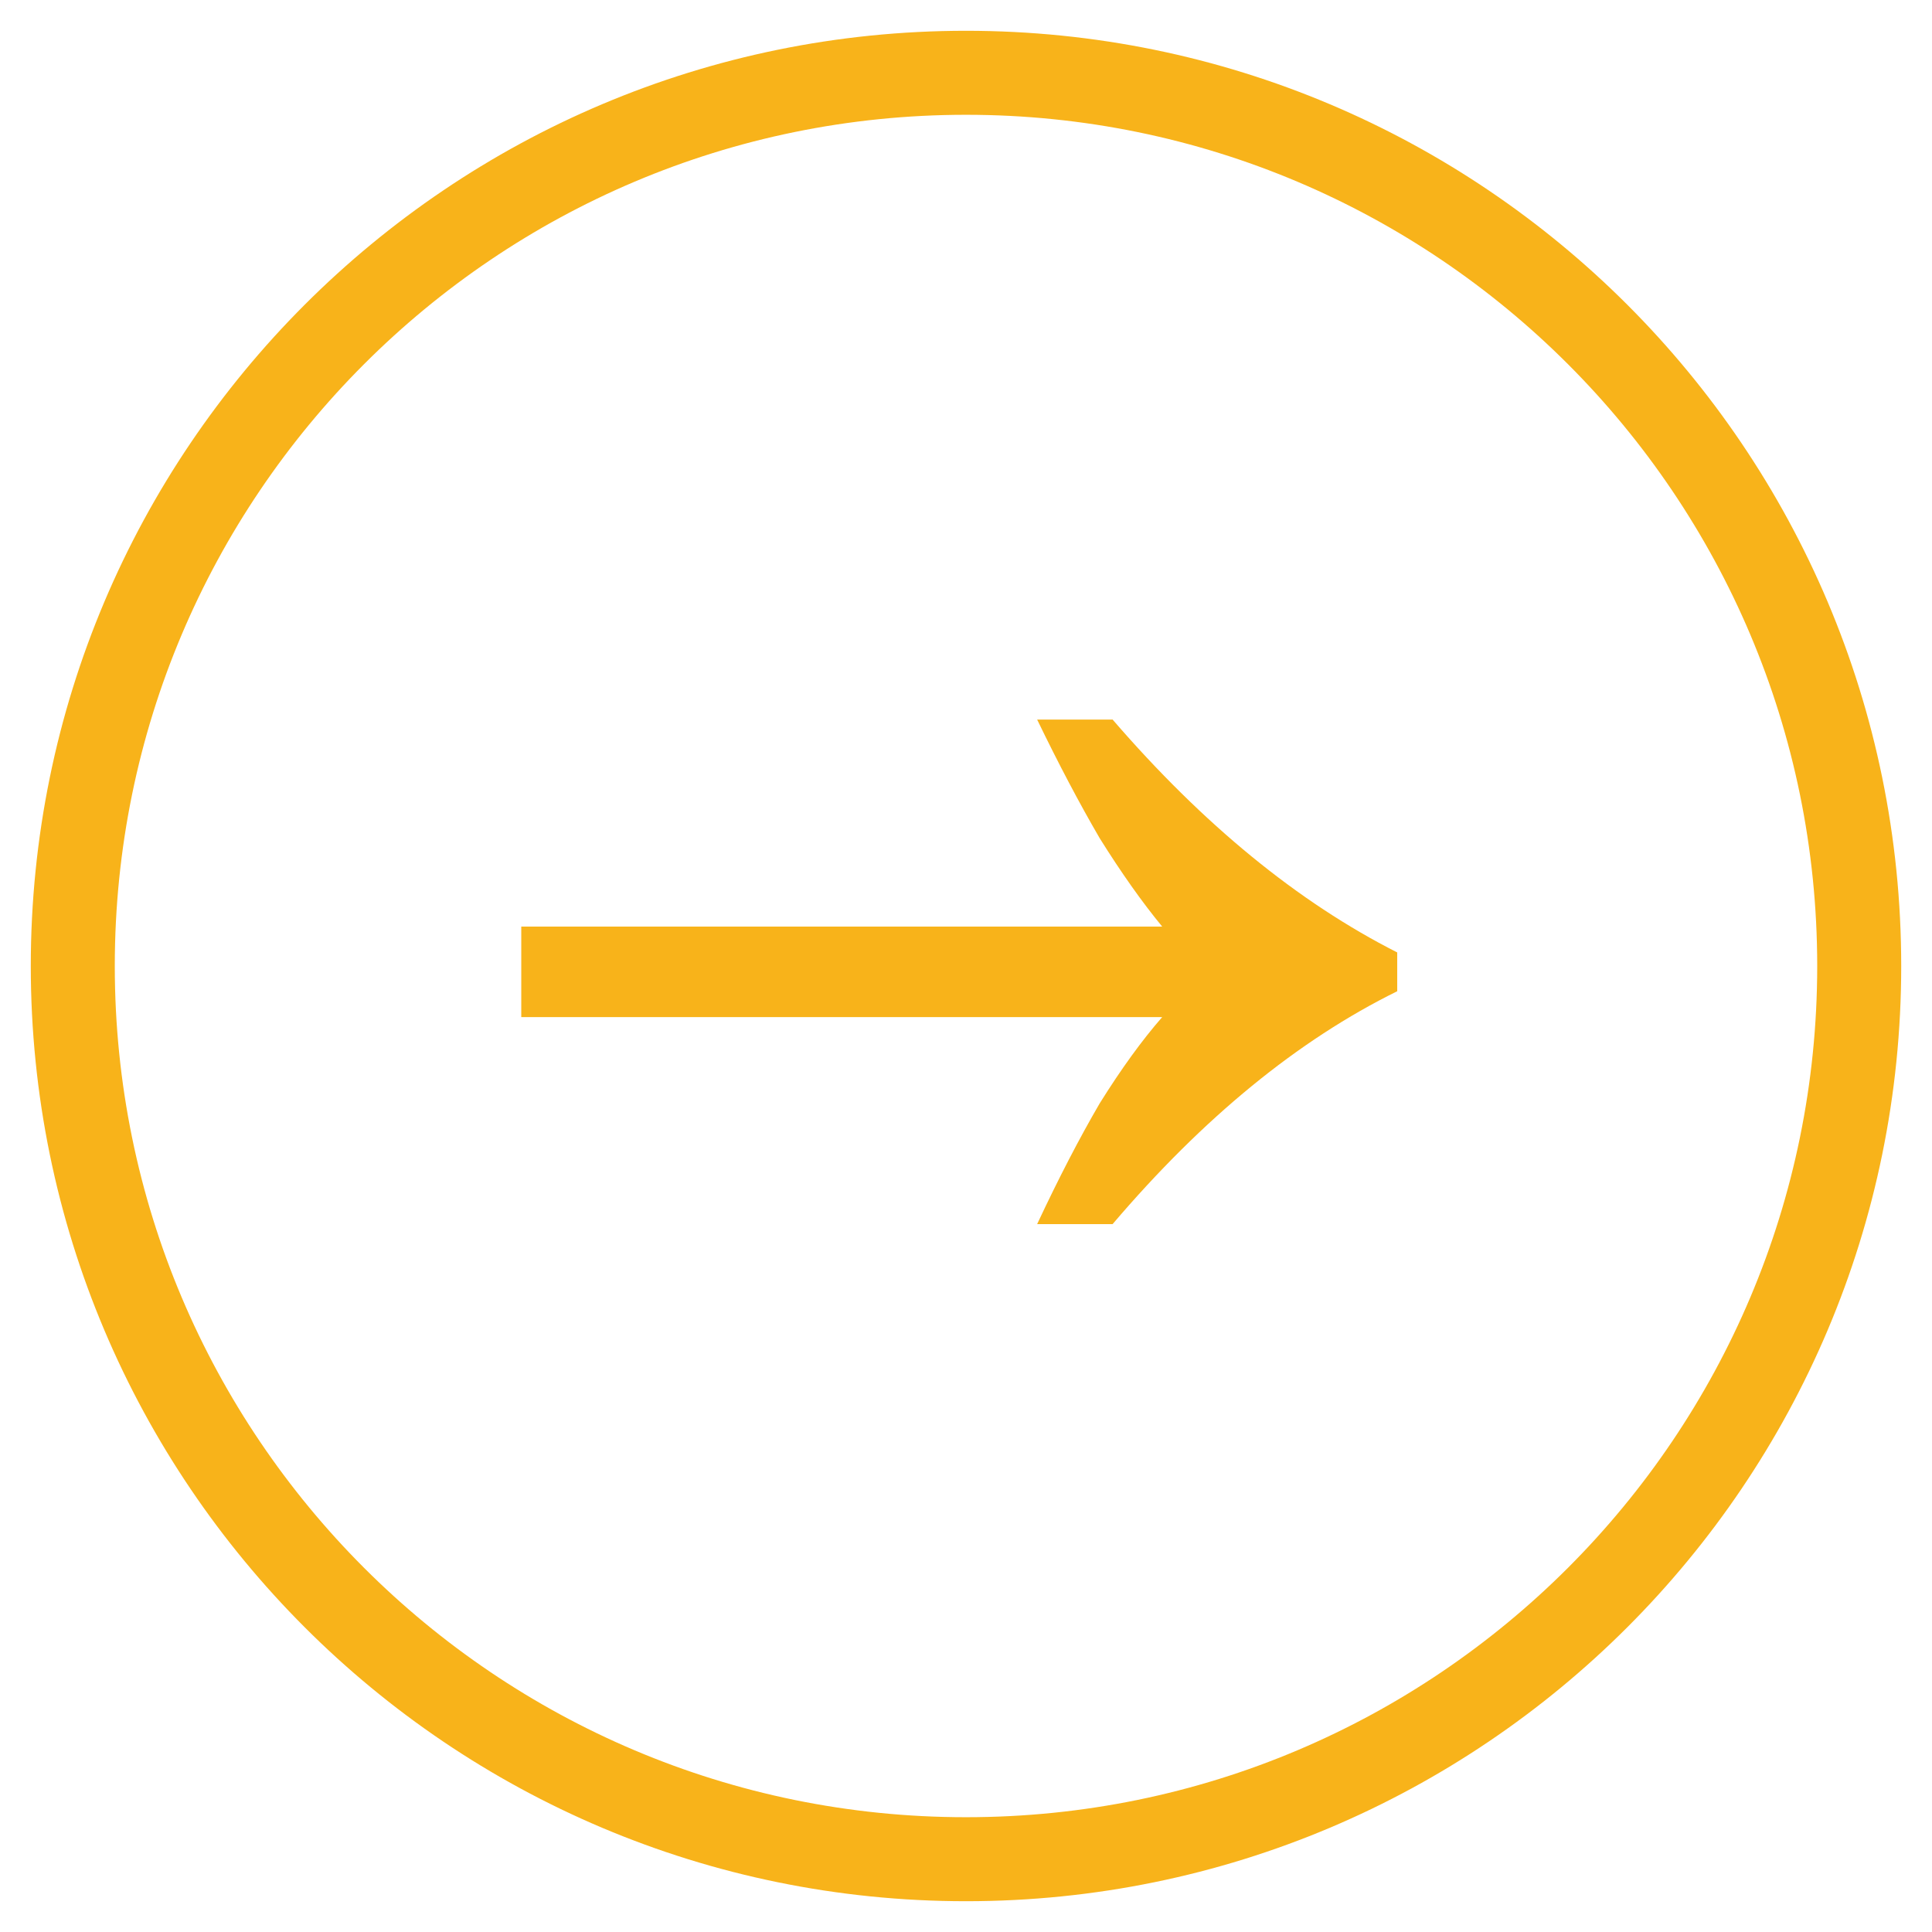
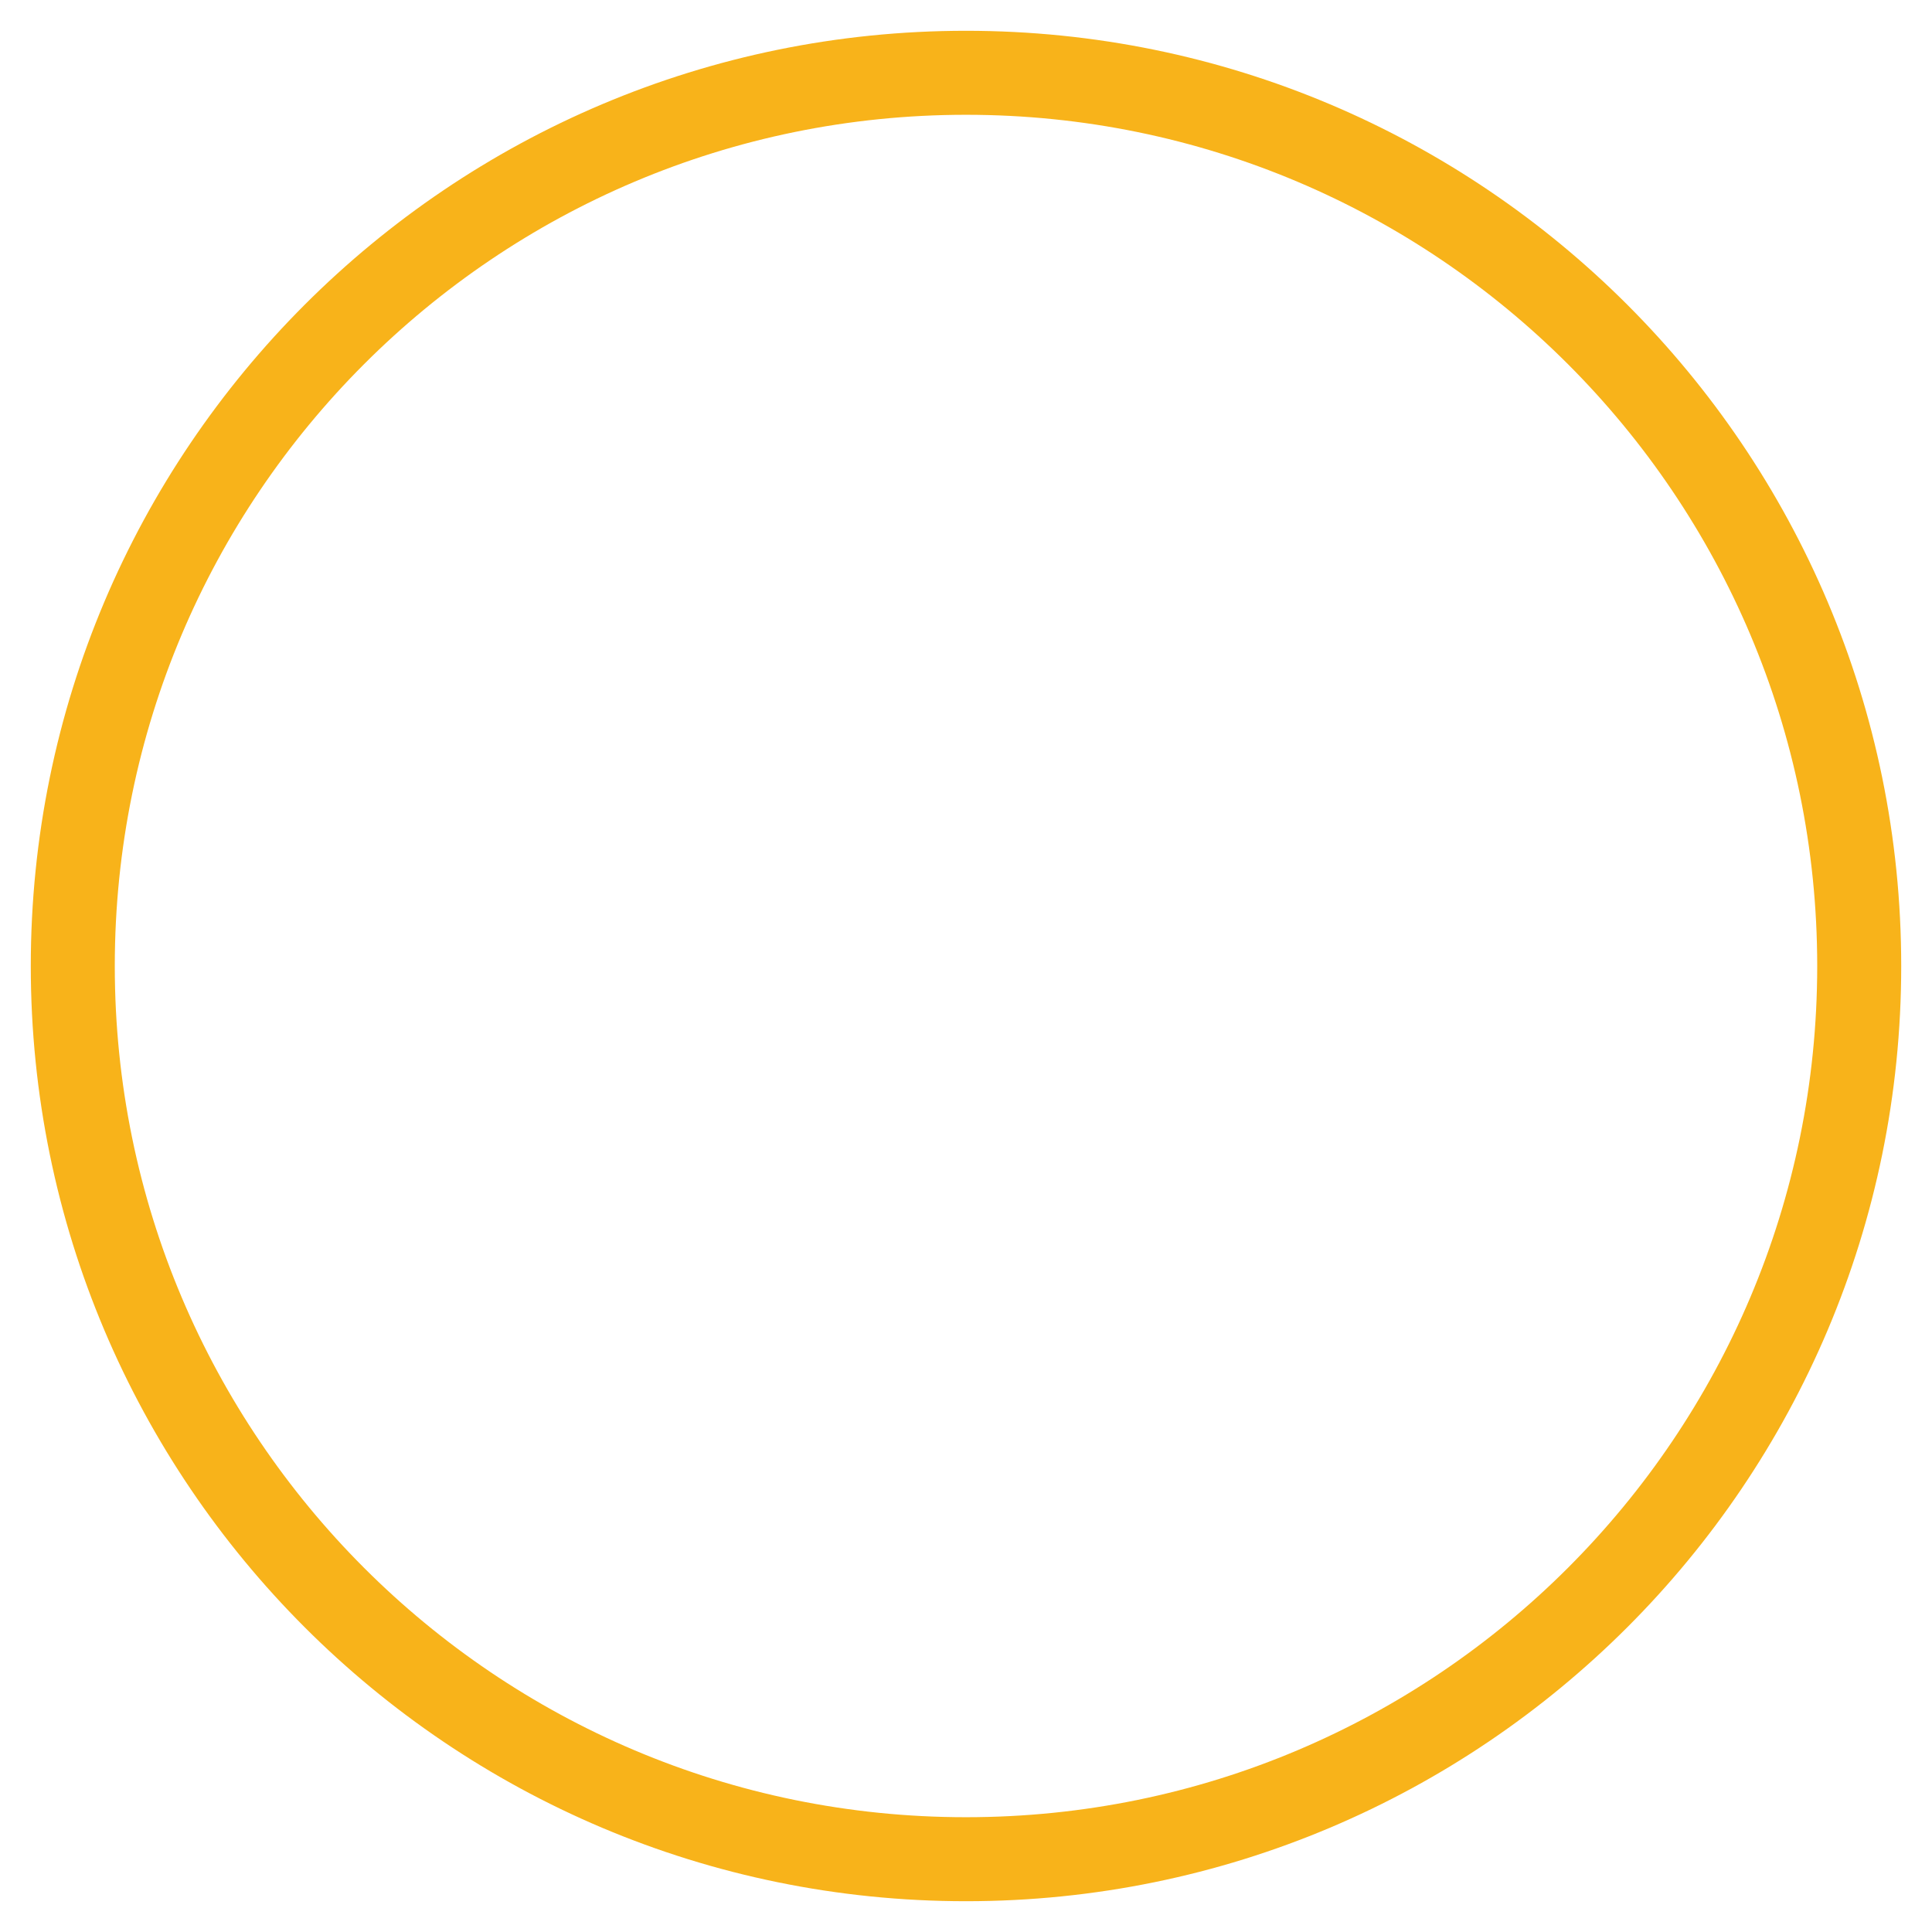
<svg xmlns="http://www.w3.org/2000/svg" width="46" height="46" viewBox="0 0 46 46" fill="none">
-   <path d="M24.694 29.145C25.207 28.05 25.704 27.092 26.183 26.271C26.696 25.449 27.192 24.765 27.671 24.217H12.411V22.061H27.671C27.192 21.48 26.696 20.778 26.183 19.957C25.704 19.135 25.207 18.194 24.694 17.133H26.491C28.647 19.631 30.905 21.48 33.267 22.677V23.601C30.905 24.765 28.647 26.613 26.491 29.145H24.694Z" fill="#F8B31A" />
  <path d="M23 44.267C11.255 44.267 1.733 34.745 1.733 23C1.733 11.255 11.255 1.733 23 1.733C34.745 1.733 44.267 11.255 44.267 23C44.267 34.745 34.745 44.267 23 44.267Z" stroke="#F8B31A" stroke-width="2" />
</svg>